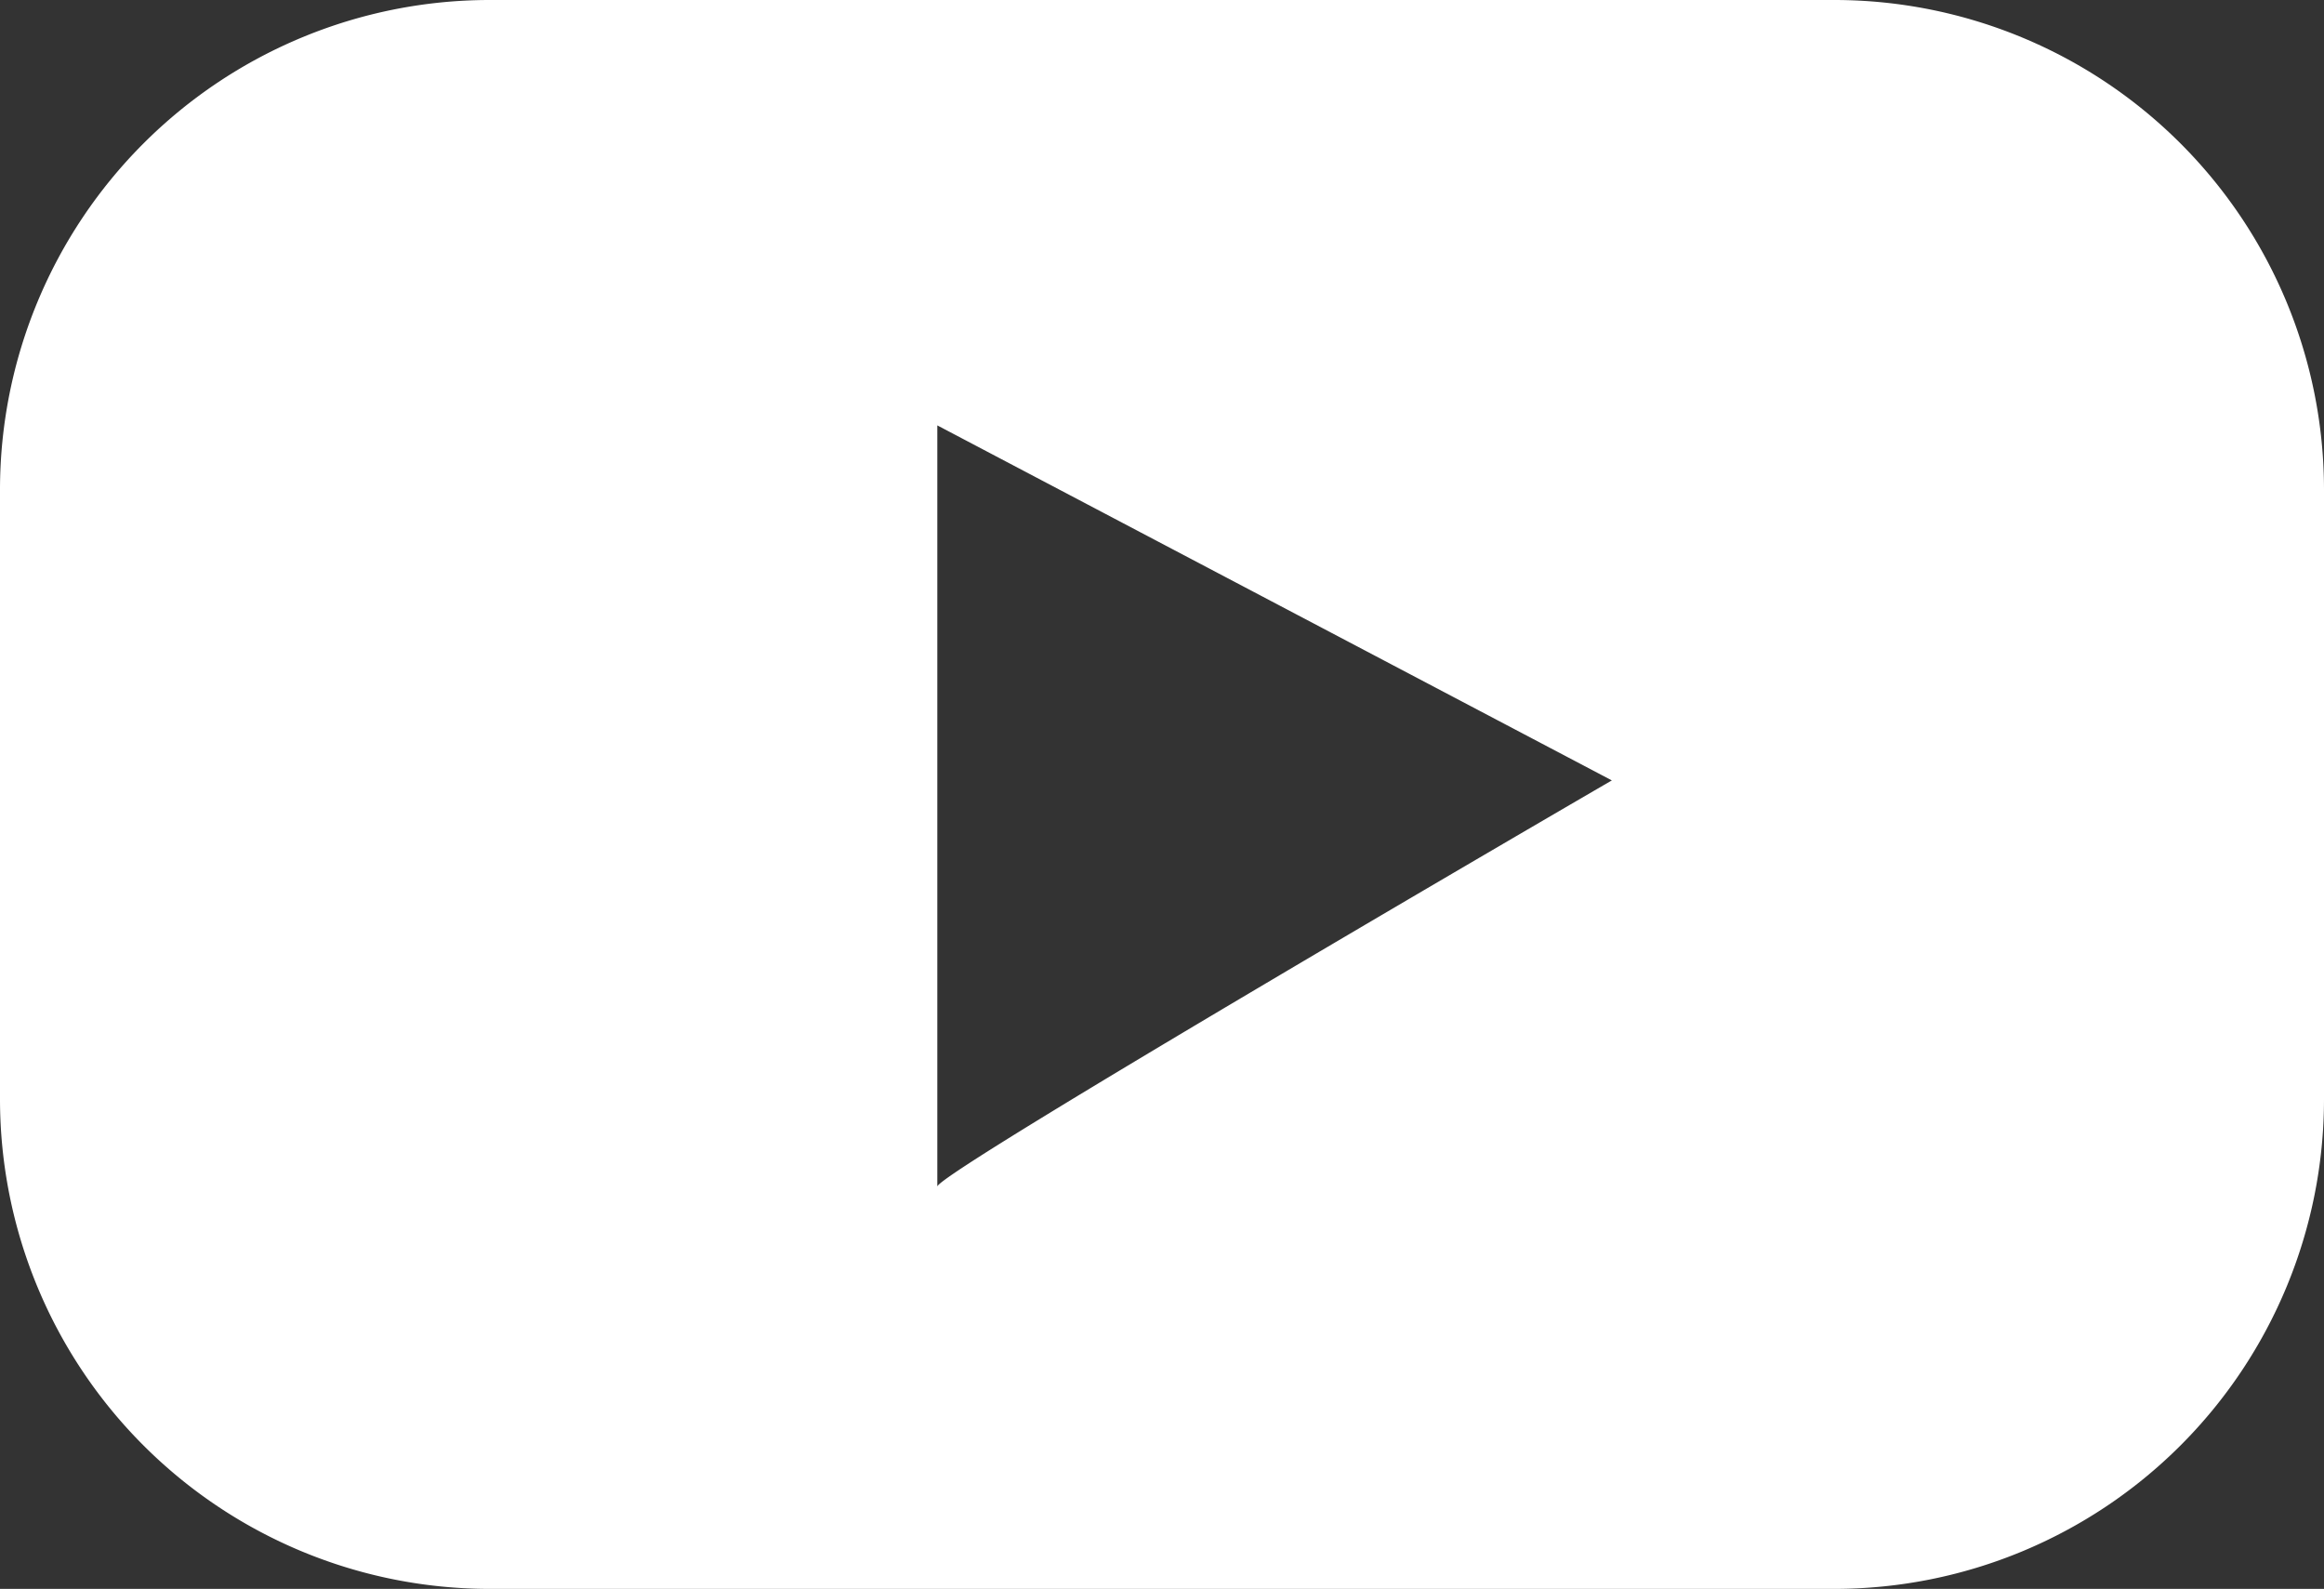
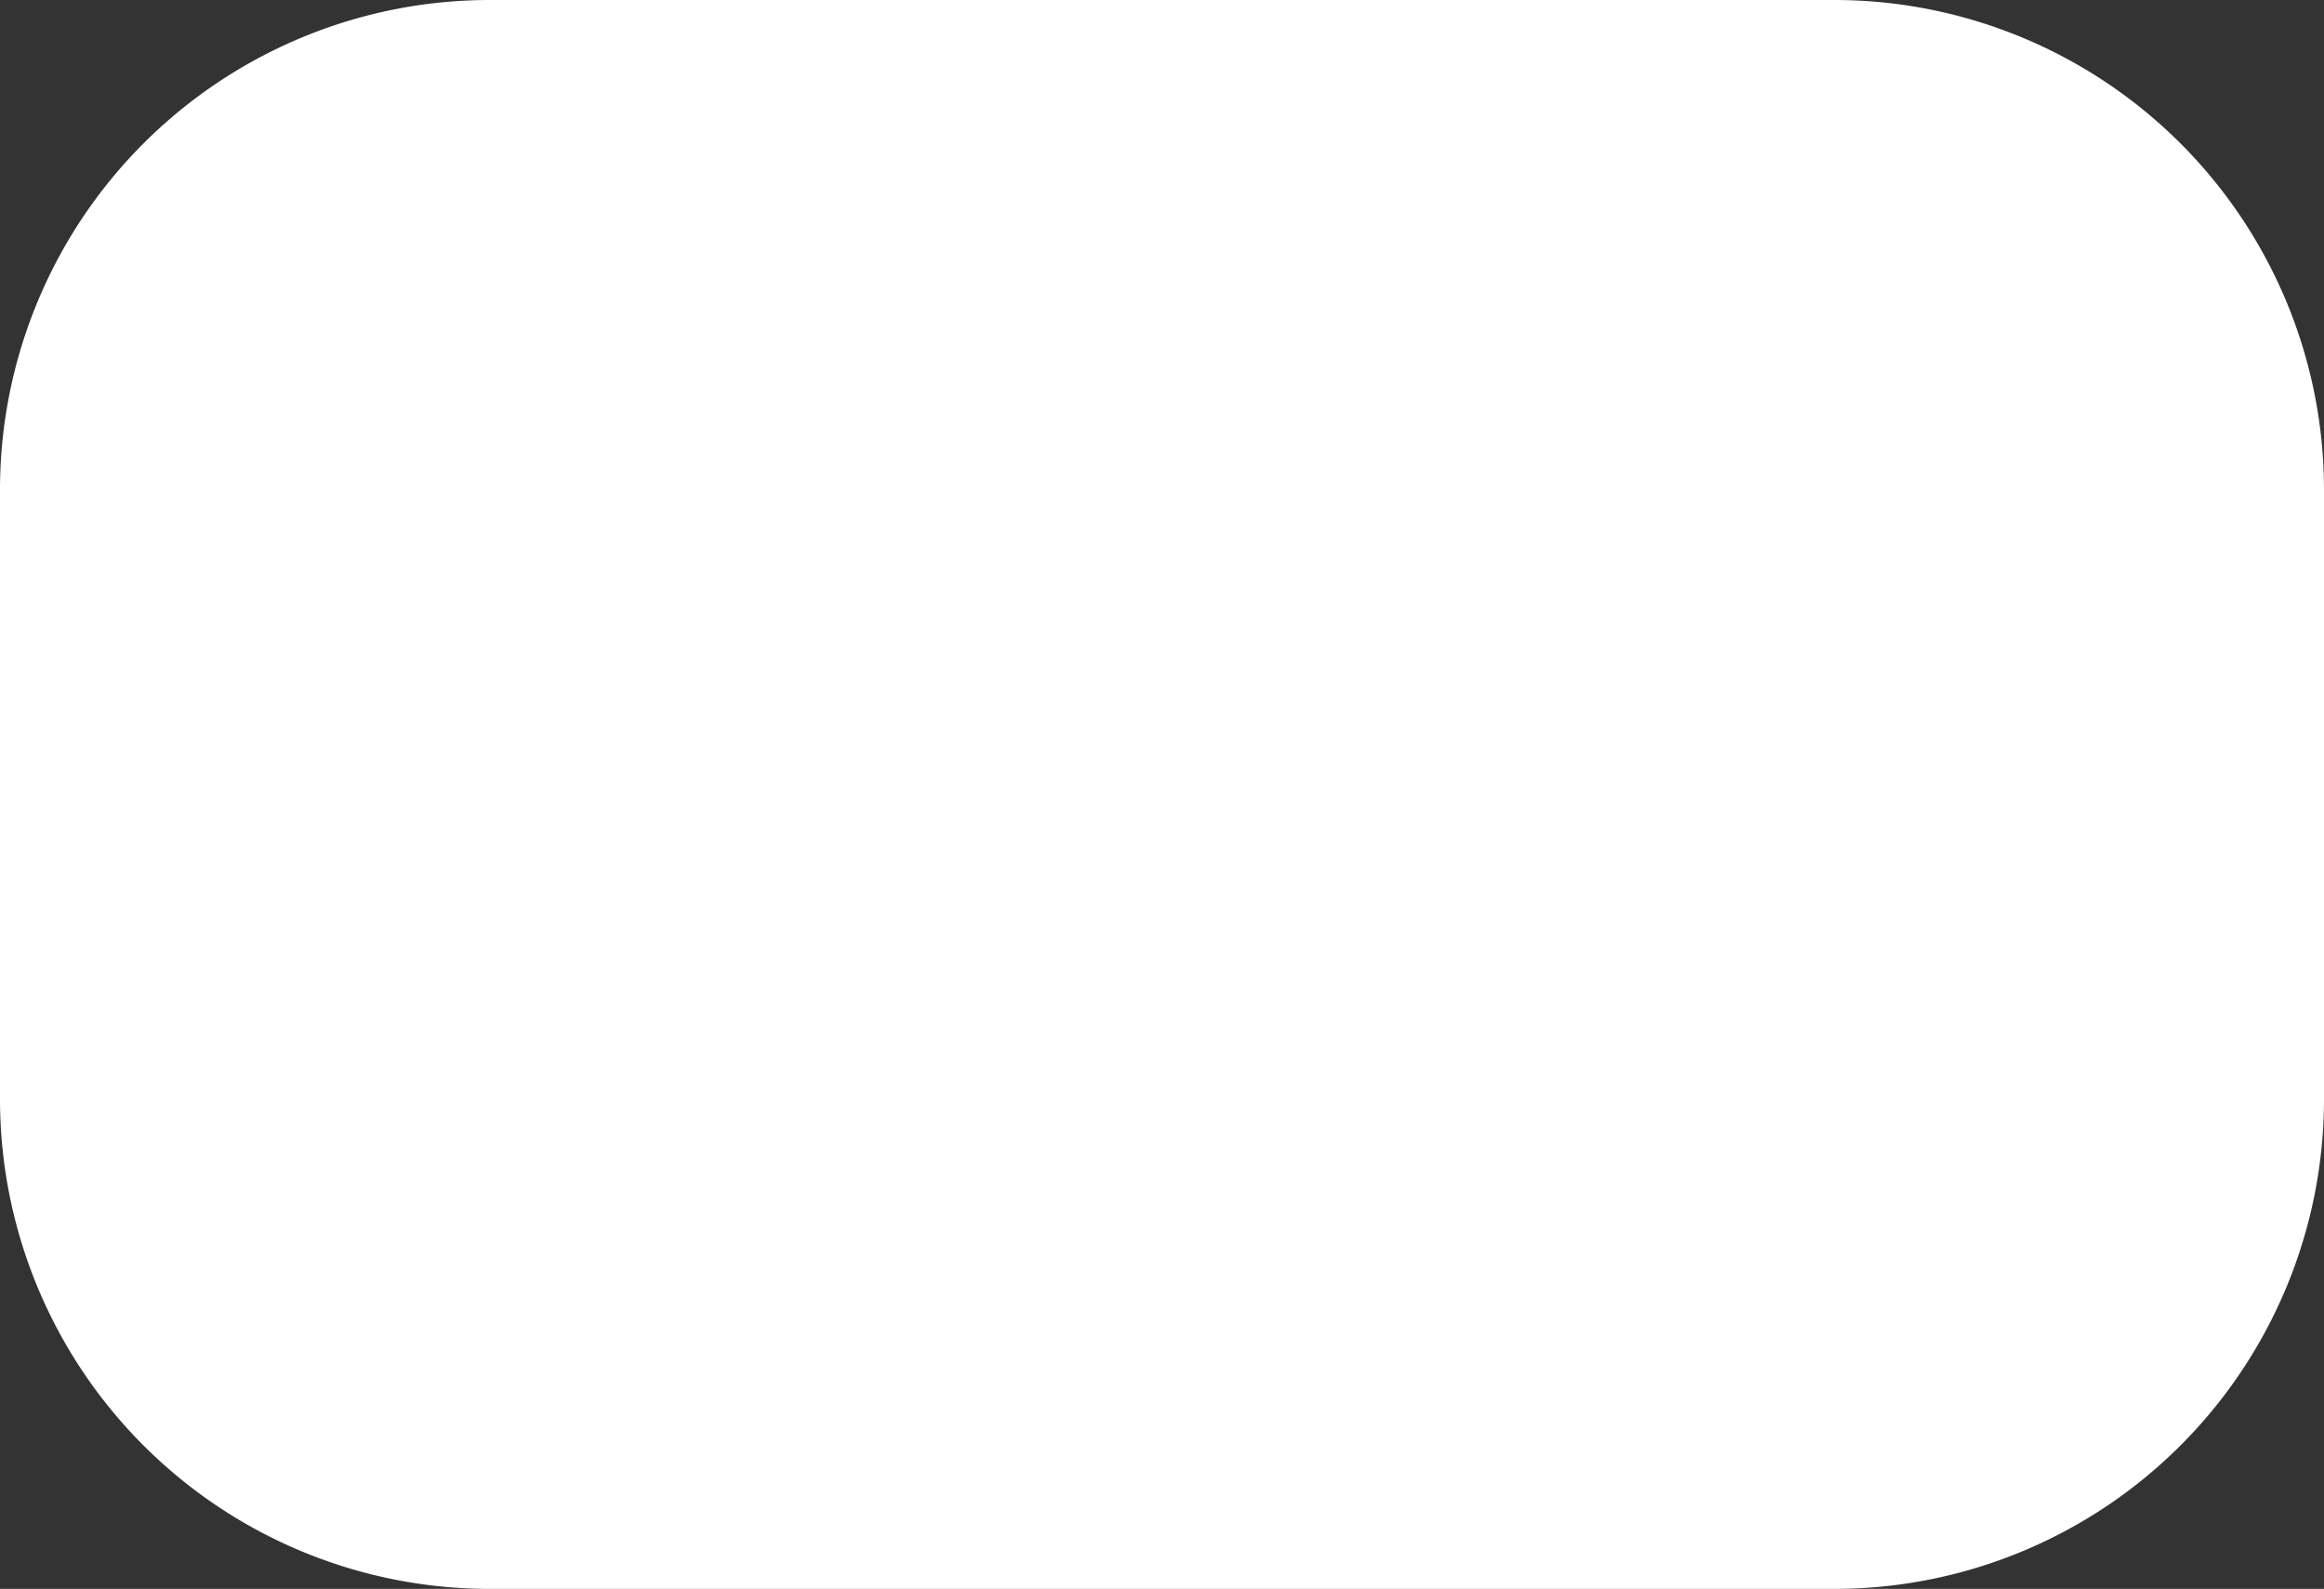
<svg xmlns="http://www.w3.org/2000/svg" width="42.753" height="29.224" viewBox="0 0 42.753 29.224">
  <rect x="0" y="0" width="42.753" height="29.224" fill="#333333" stroke="none" />
-   <path id="Soustraction_1" data-name="Soustraction 1" d="M33.753,29.224H9a9.01,9.01,0,0,1-9-9V9A9.01,9.01,0,0,1,9,0H33.753a9.01,9.01,0,0,1,9,9V20.224A9.01,9.01,0,0,1,33.753,29.224Zm-16.51-21.4v14c0-.256,12.285-7.4,12.409-7.47Z" fill="#fff" />
+   <path id="Soustraction_1" data-name="Soustraction 1" d="M33.753,29.224H9a9.01,9.01,0,0,1-9-9V9A9.01,9.01,0,0,1,9,0H33.753a9.01,9.01,0,0,1,9,9V20.224A9.01,9.01,0,0,1,33.753,29.224Zv14c0-.256,12.285-7.4,12.409-7.47Z" fill="#fff" />
</svg>